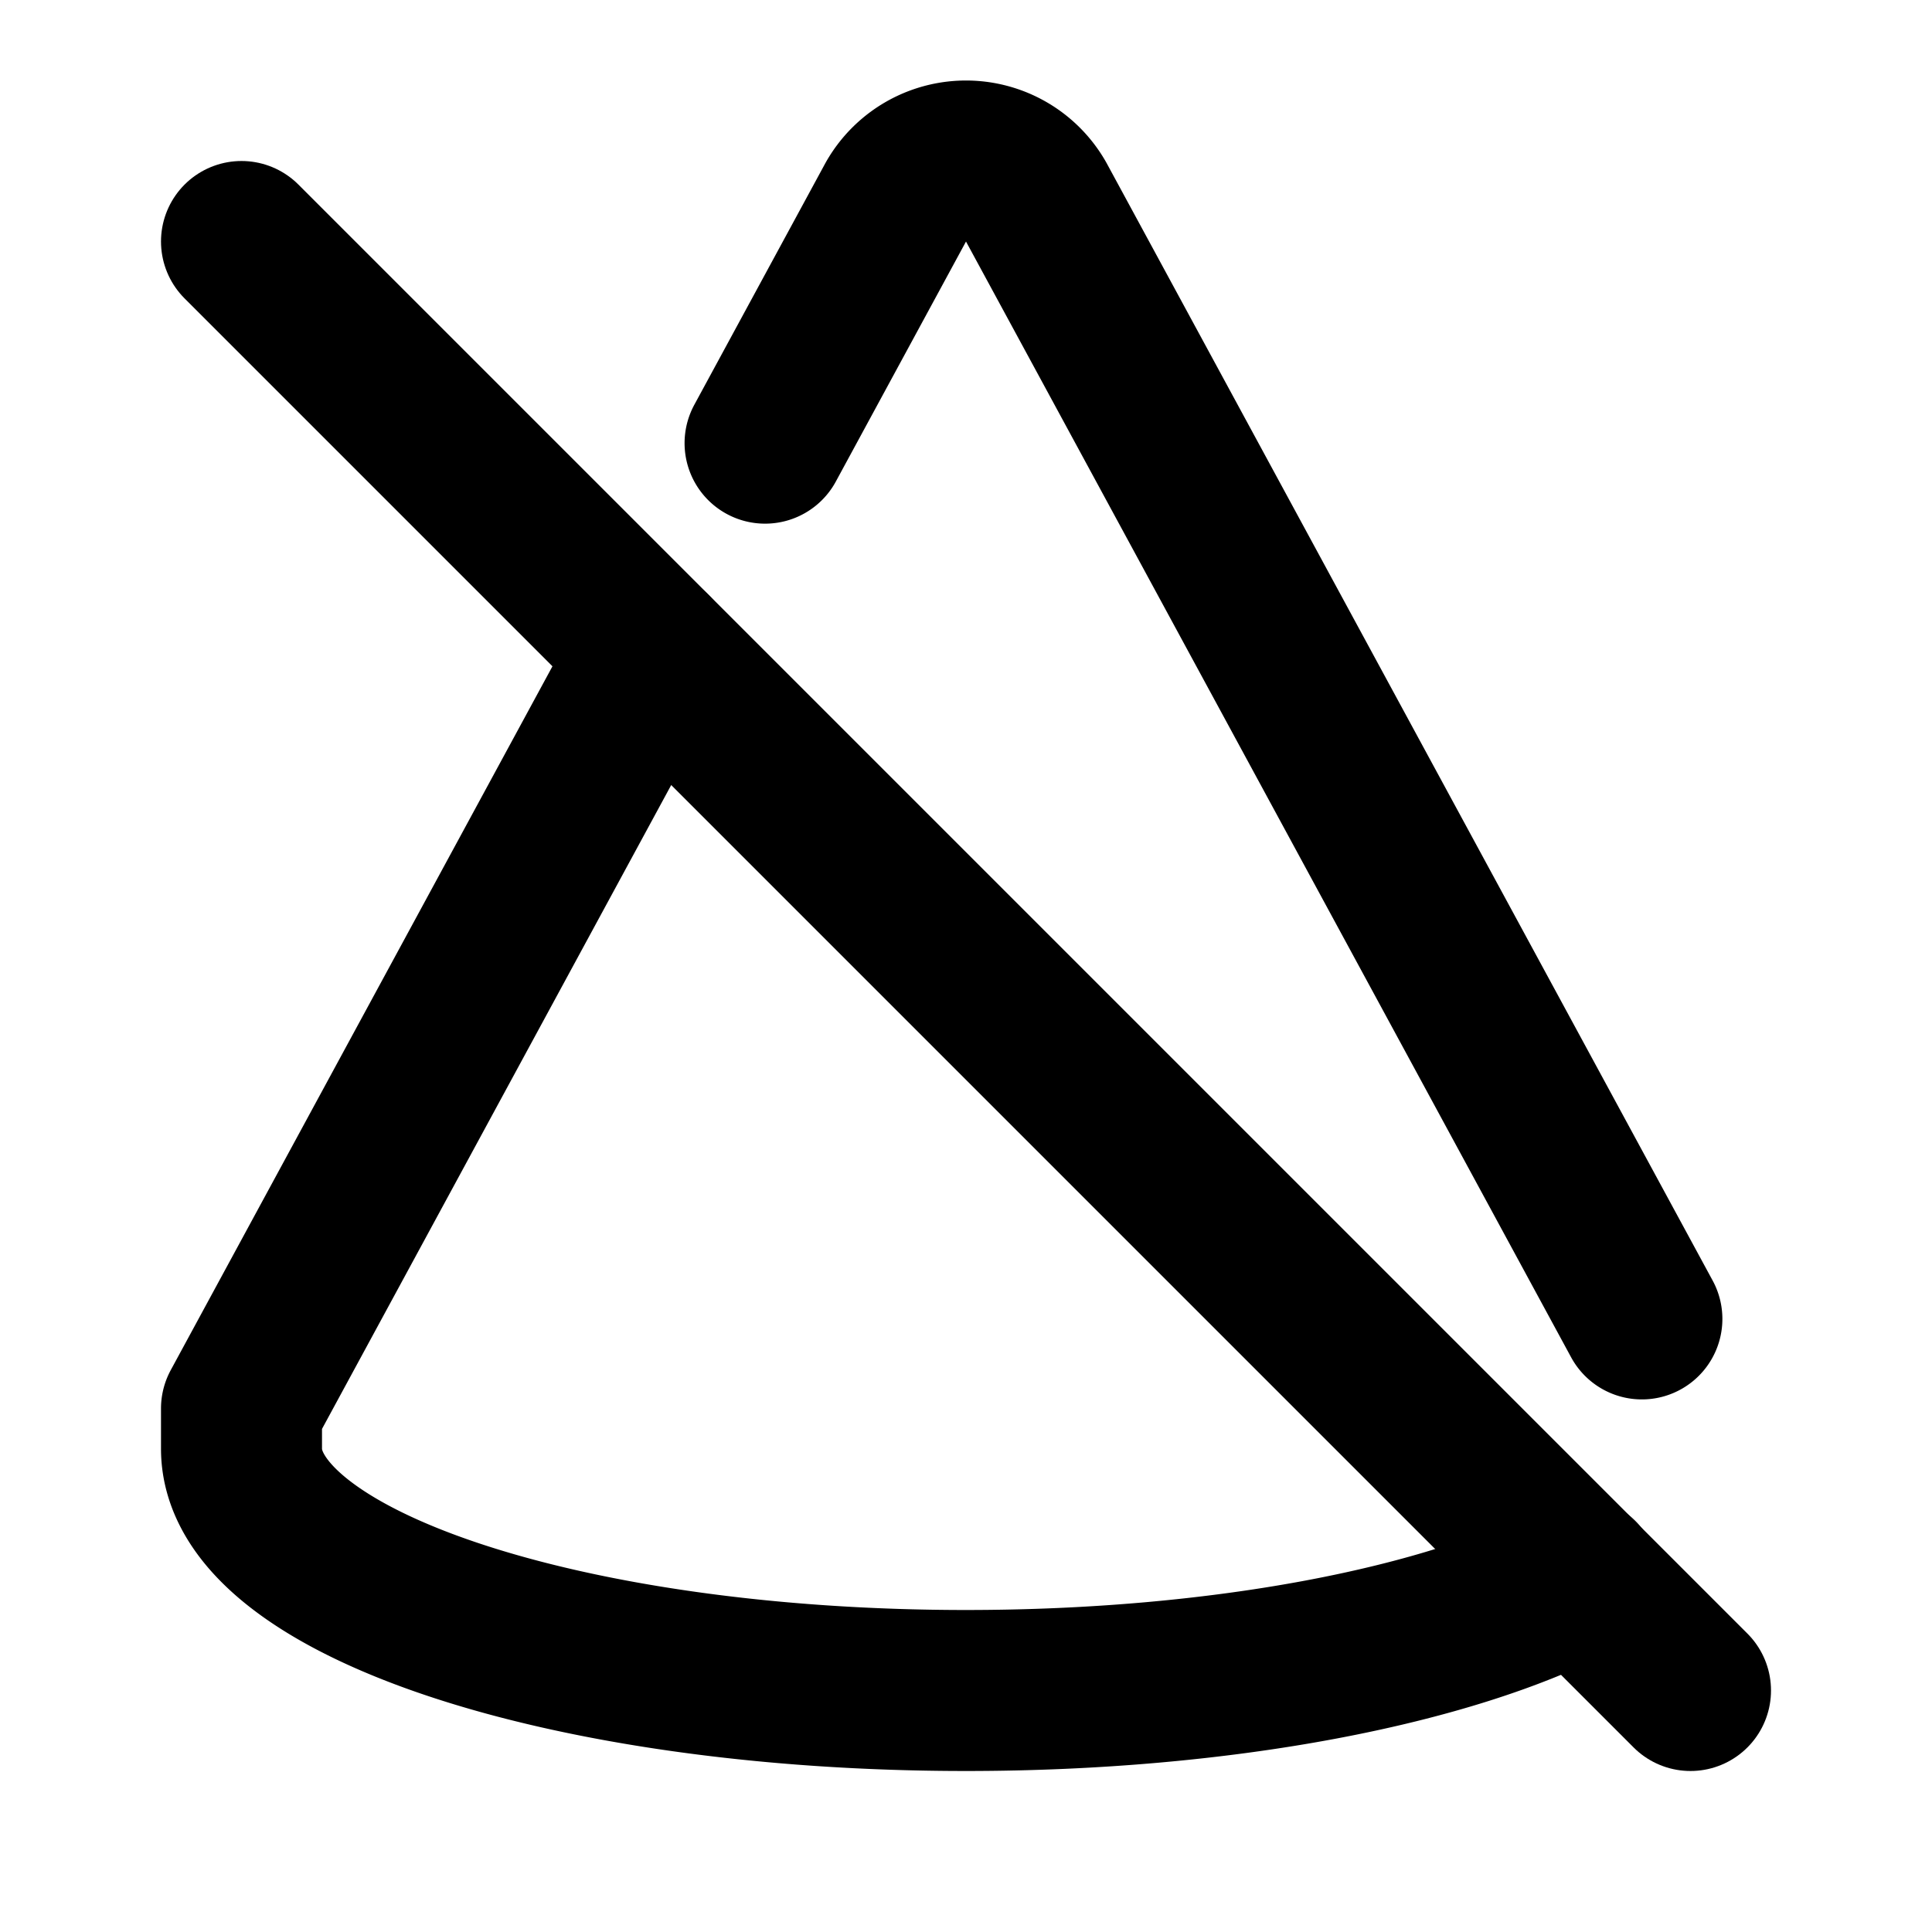
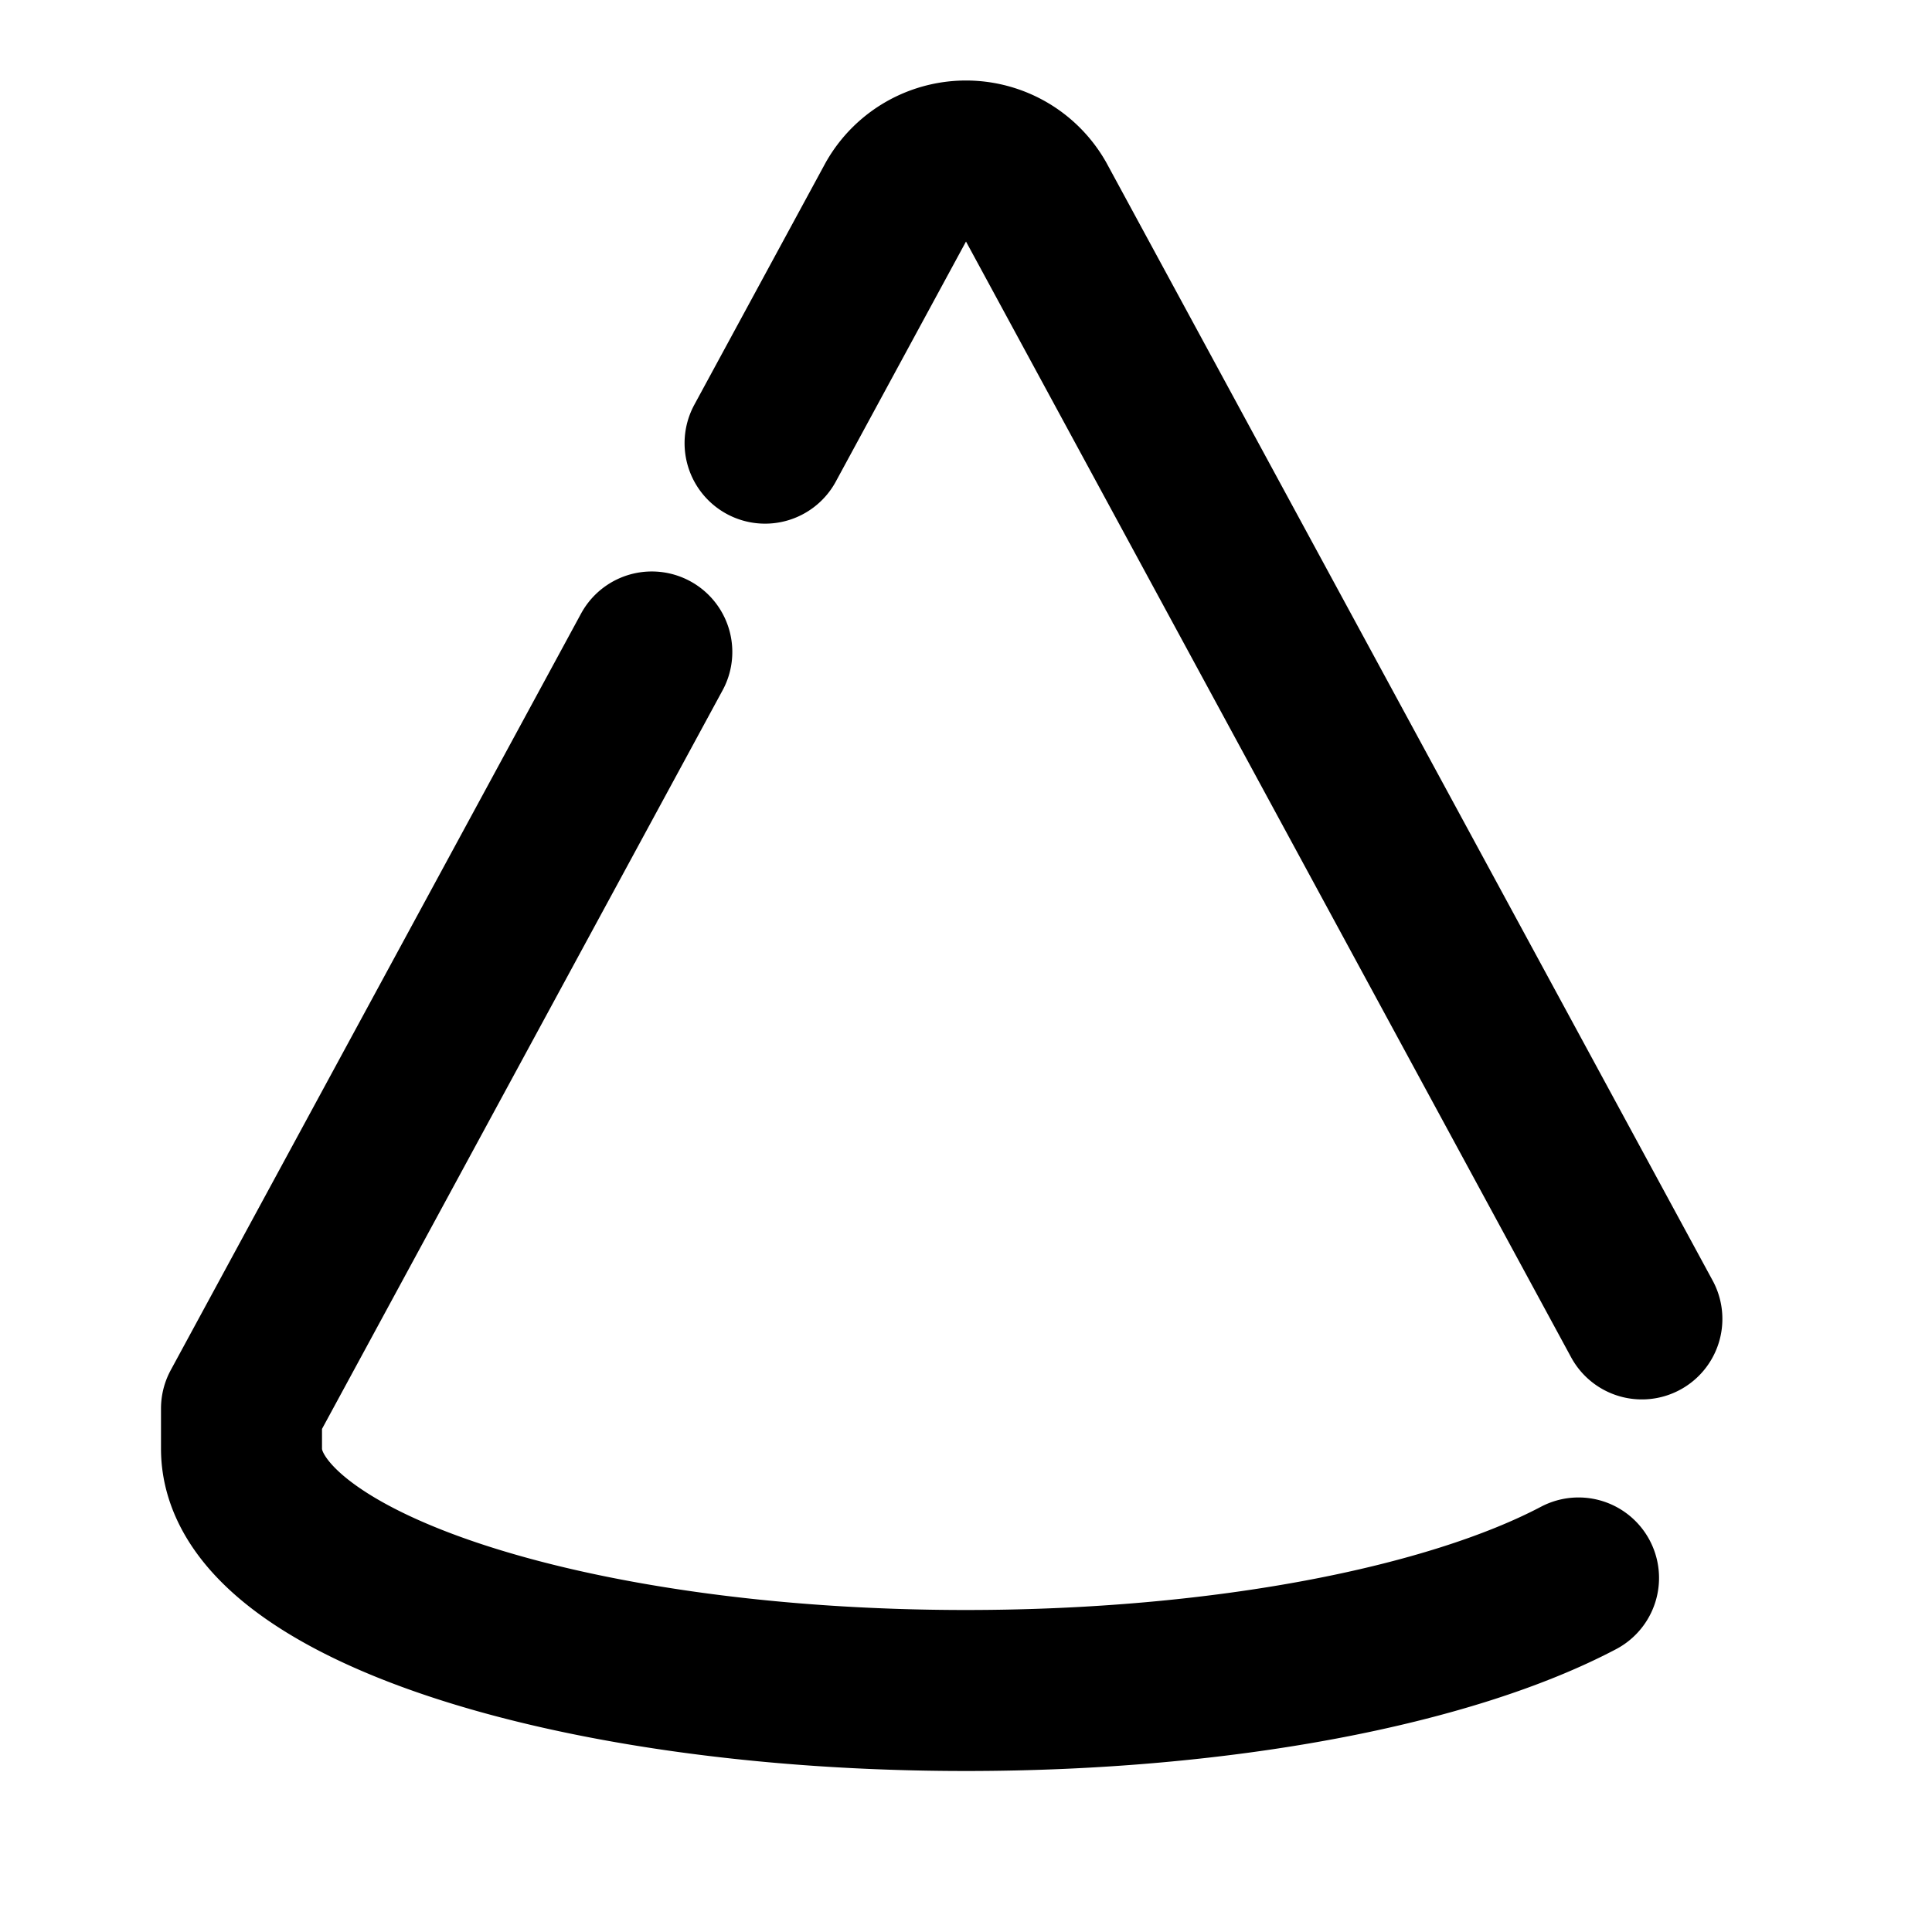
<svg xmlns="http://www.w3.org/2000/svg" width="24" height="24" viewBox="0 0 24 24" fill="none" stroke="currentColor" stroke-width="2" stroke-linecap="round" stroke-linejoin="round" class="icon icon-tabler icons-tabler-outline icon-tabler-cone-off">
-   <path stroke="none" d="M0 0h24v24H0z" fill="none" />
  <path d="M20.396 16.384l-7.526 -13.877a1 1 0 0 0 -1.74 0l-1.626 2.998m-1.407 2.594l-5.097 9.398v.5c0 1.66 4.03 3.003 9 3.003c3.202 0 6.014 -.558 7.609 -1.398" />
-   <path d="M3 3l18 18" />
</svg>